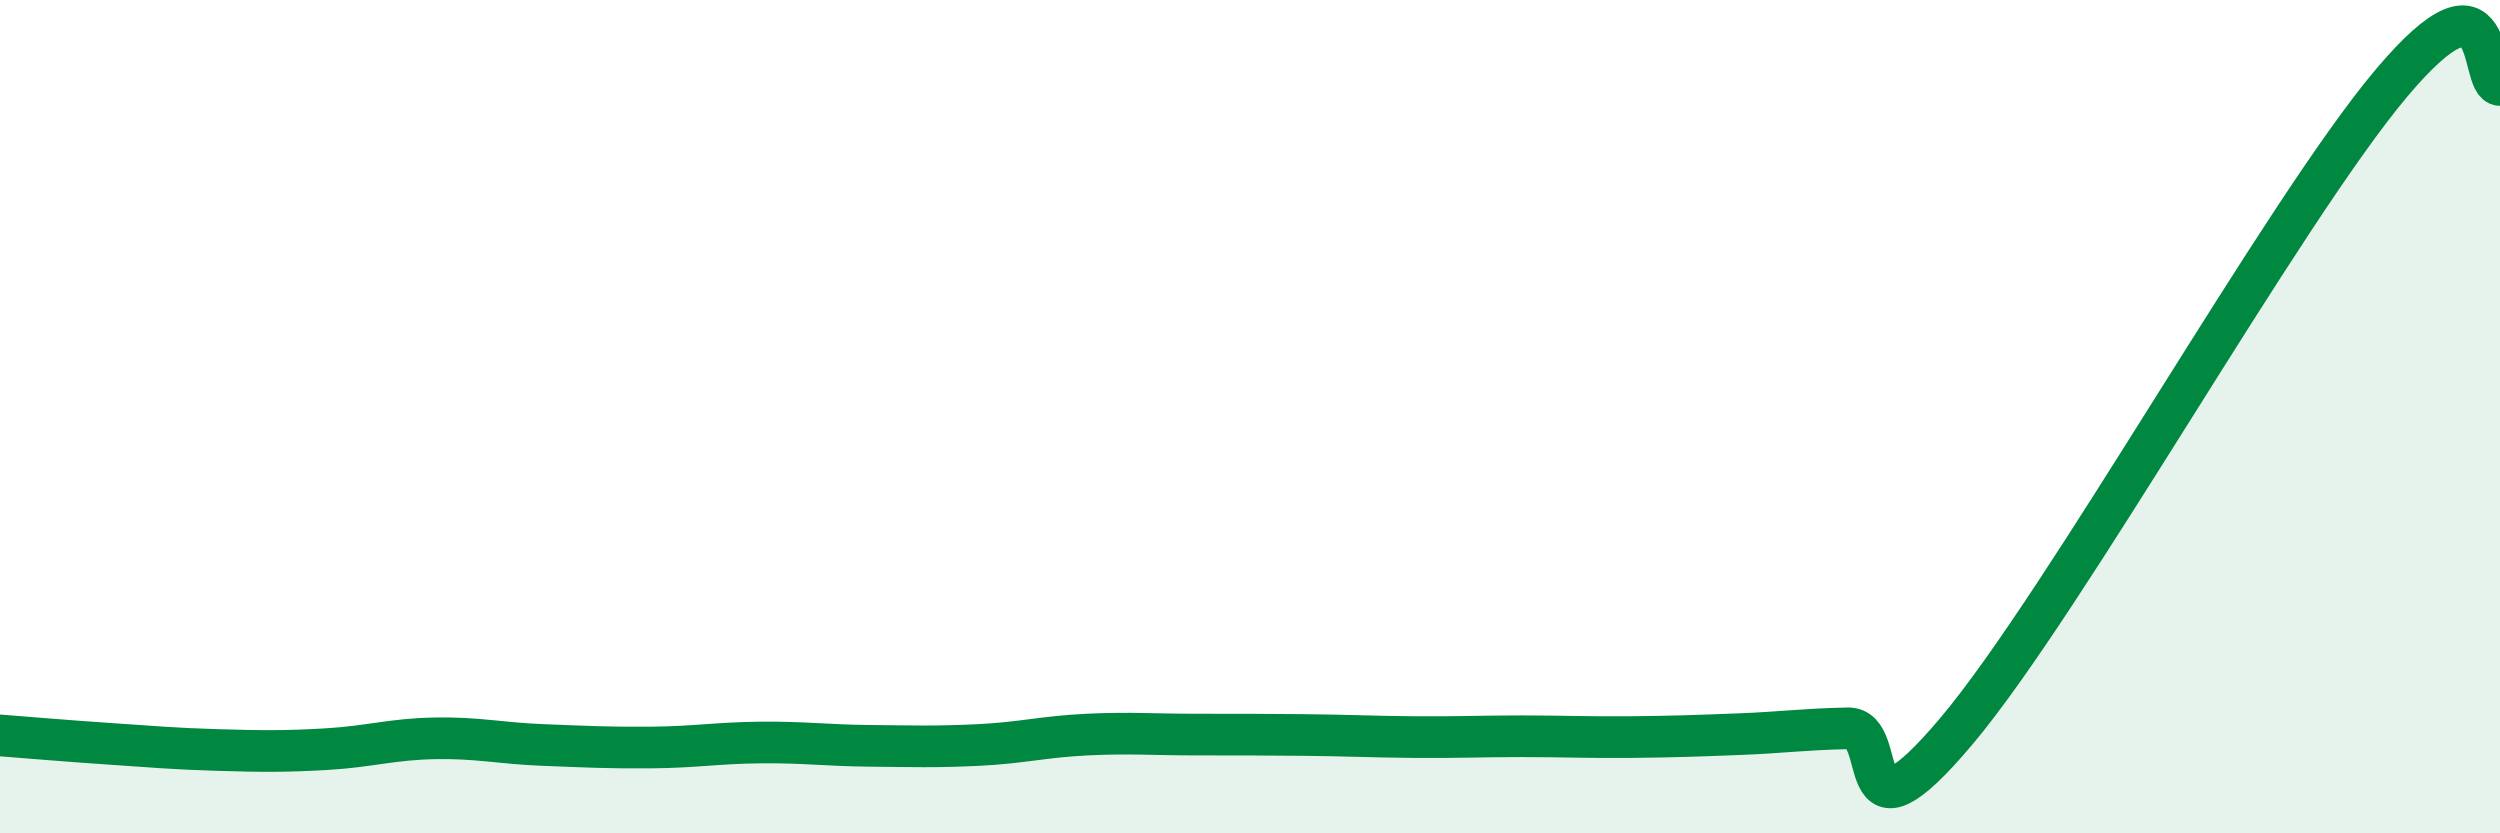
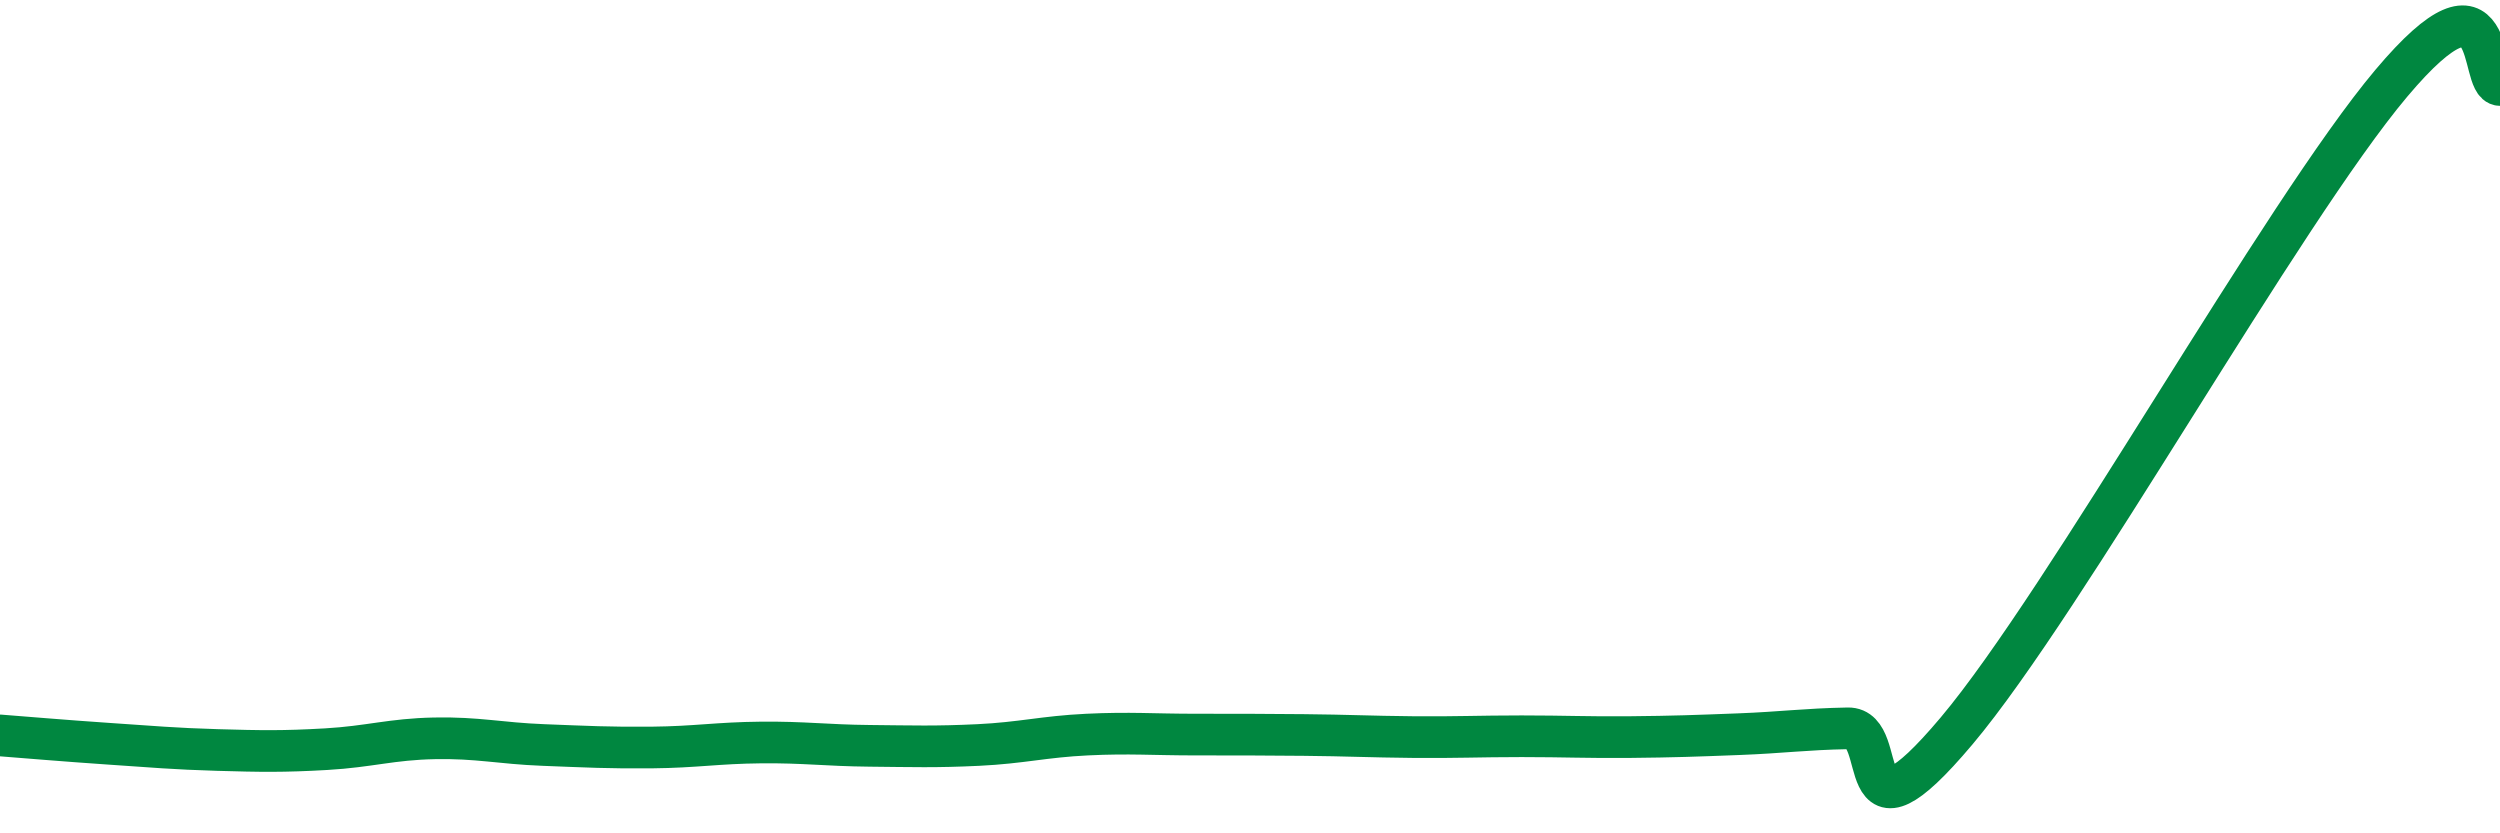
<svg xmlns="http://www.w3.org/2000/svg" width="60" height="20" viewBox="0 0 60 20">
-   <path d="M 0,17.65 C 0.52,17.69 1.57,17.78 2.61,17.85 C 3.65,17.92 4.18,17.97 5.22,18 C 6.26,18.03 6.79,18.04 7.83,17.98 C 8.87,17.92 9.39,17.74 10.43,17.72 C 11.47,17.7 12,17.84 13.04,17.88 C 14.08,17.92 14.61,17.95 15.65,17.94 C 16.69,17.93 17.22,17.83 18.26,17.82 C 19.3,17.81 19.83,17.89 20.87,17.9 C 21.91,17.91 22.44,17.93 23.48,17.88 C 24.52,17.83 25.05,17.68 26.09,17.63 C 27.13,17.58 27.66,17.63 28.7,17.63 C 29.74,17.63 30.26,17.63 31.3,17.64 C 32.34,17.65 32.87,17.68 33.91,17.69 C 34.95,17.7 35.48,17.67 36.52,17.67 C 37.56,17.67 38.09,17.7 39.13,17.69 C 40.17,17.68 40.7,17.66 41.74,17.62 C 42.78,17.58 43.31,17.5 44.35,17.48 C 45.39,17.46 44.35,20.64 46.96,17.54 C 49.57,14.44 54.78,5.1 57.39,2 C 60,-1.1 59.48,2.03 60,2.04L60 20L0 20Z" fill="#008740" opacity="0.1" stroke-linecap="round" stroke-linejoin="round" />
  <path d="M 0,17.65 C 0.52,17.69 1.57,17.78 2.61,17.85 C 3.65,17.92 4.18,17.97 5.22,18 C 6.26,18.03 6.79,18.04 7.83,17.98 C 8.87,17.92 9.39,17.74 10.43,17.72 C 11.47,17.7 12,17.84 13.04,17.88 C 14.08,17.92 14.61,17.95 15.65,17.94 C 16.69,17.93 17.22,17.83 18.26,17.82 C 19.3,17.81 19.83,17.89 20.87,17.9 C 21.91,17.91 22.44,17.93 23.48,17.88 C 24.52,17.83 25.05,17.68 26.09,17.63 C 27.13,17.58 27.66,17.63 28.7,17.63 C 29.74,17.63 30.26,17.63 31.3,17.64 C 32.34,17.65 32.87,17.68 33.91,17.69 C 34.95,17.7 35.48,17.67 36.52,17.67 C 37.56,17.67 38.09,17.7 39.13,17.69 C 40.17,17.68 40.7,17.66 41.74,17.62 C 42.78,17.58 43.31,17.5 44.35,17.48 C 45.39,17.46 44.35,20.64 46.96,17.54 C 49.57,14.44 54.78,5.1 57.39,2 C 60,-1.1 59.48,2.03 60,2.04" stroke="#008740" stroke-width="1" fill="none" stroke-linecap="round" stroke-linejoin="round" />
</svg>